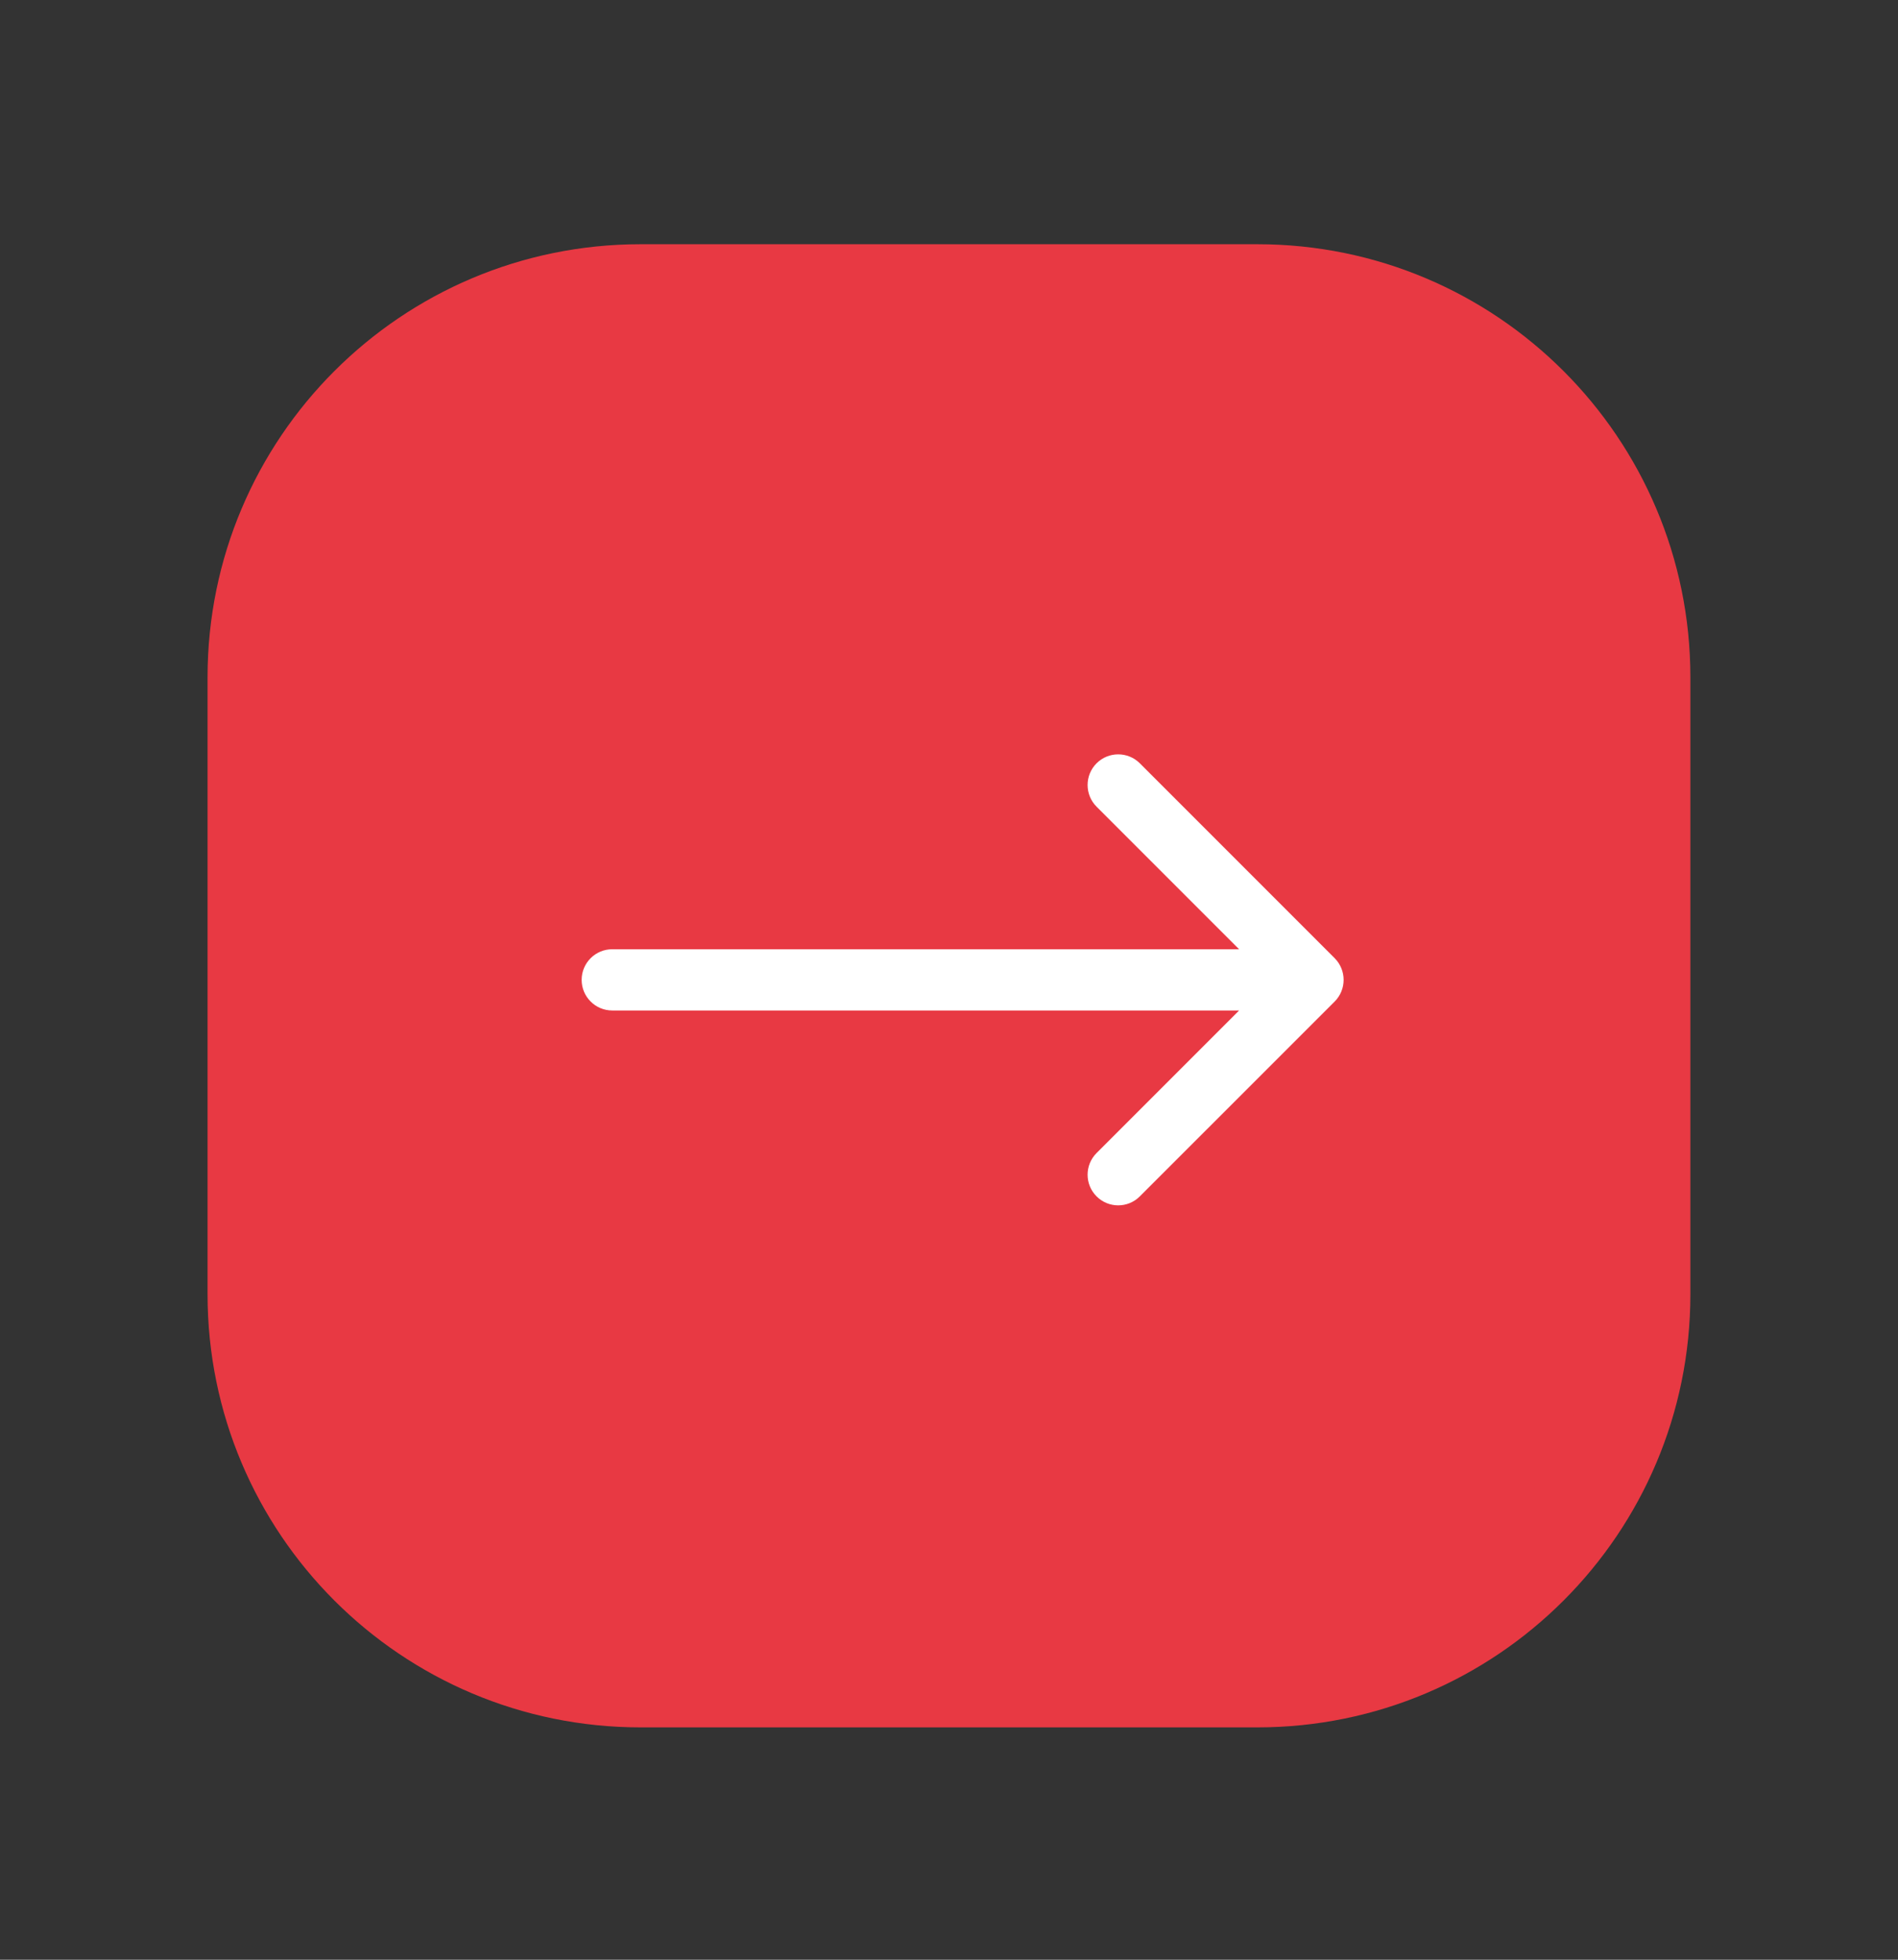
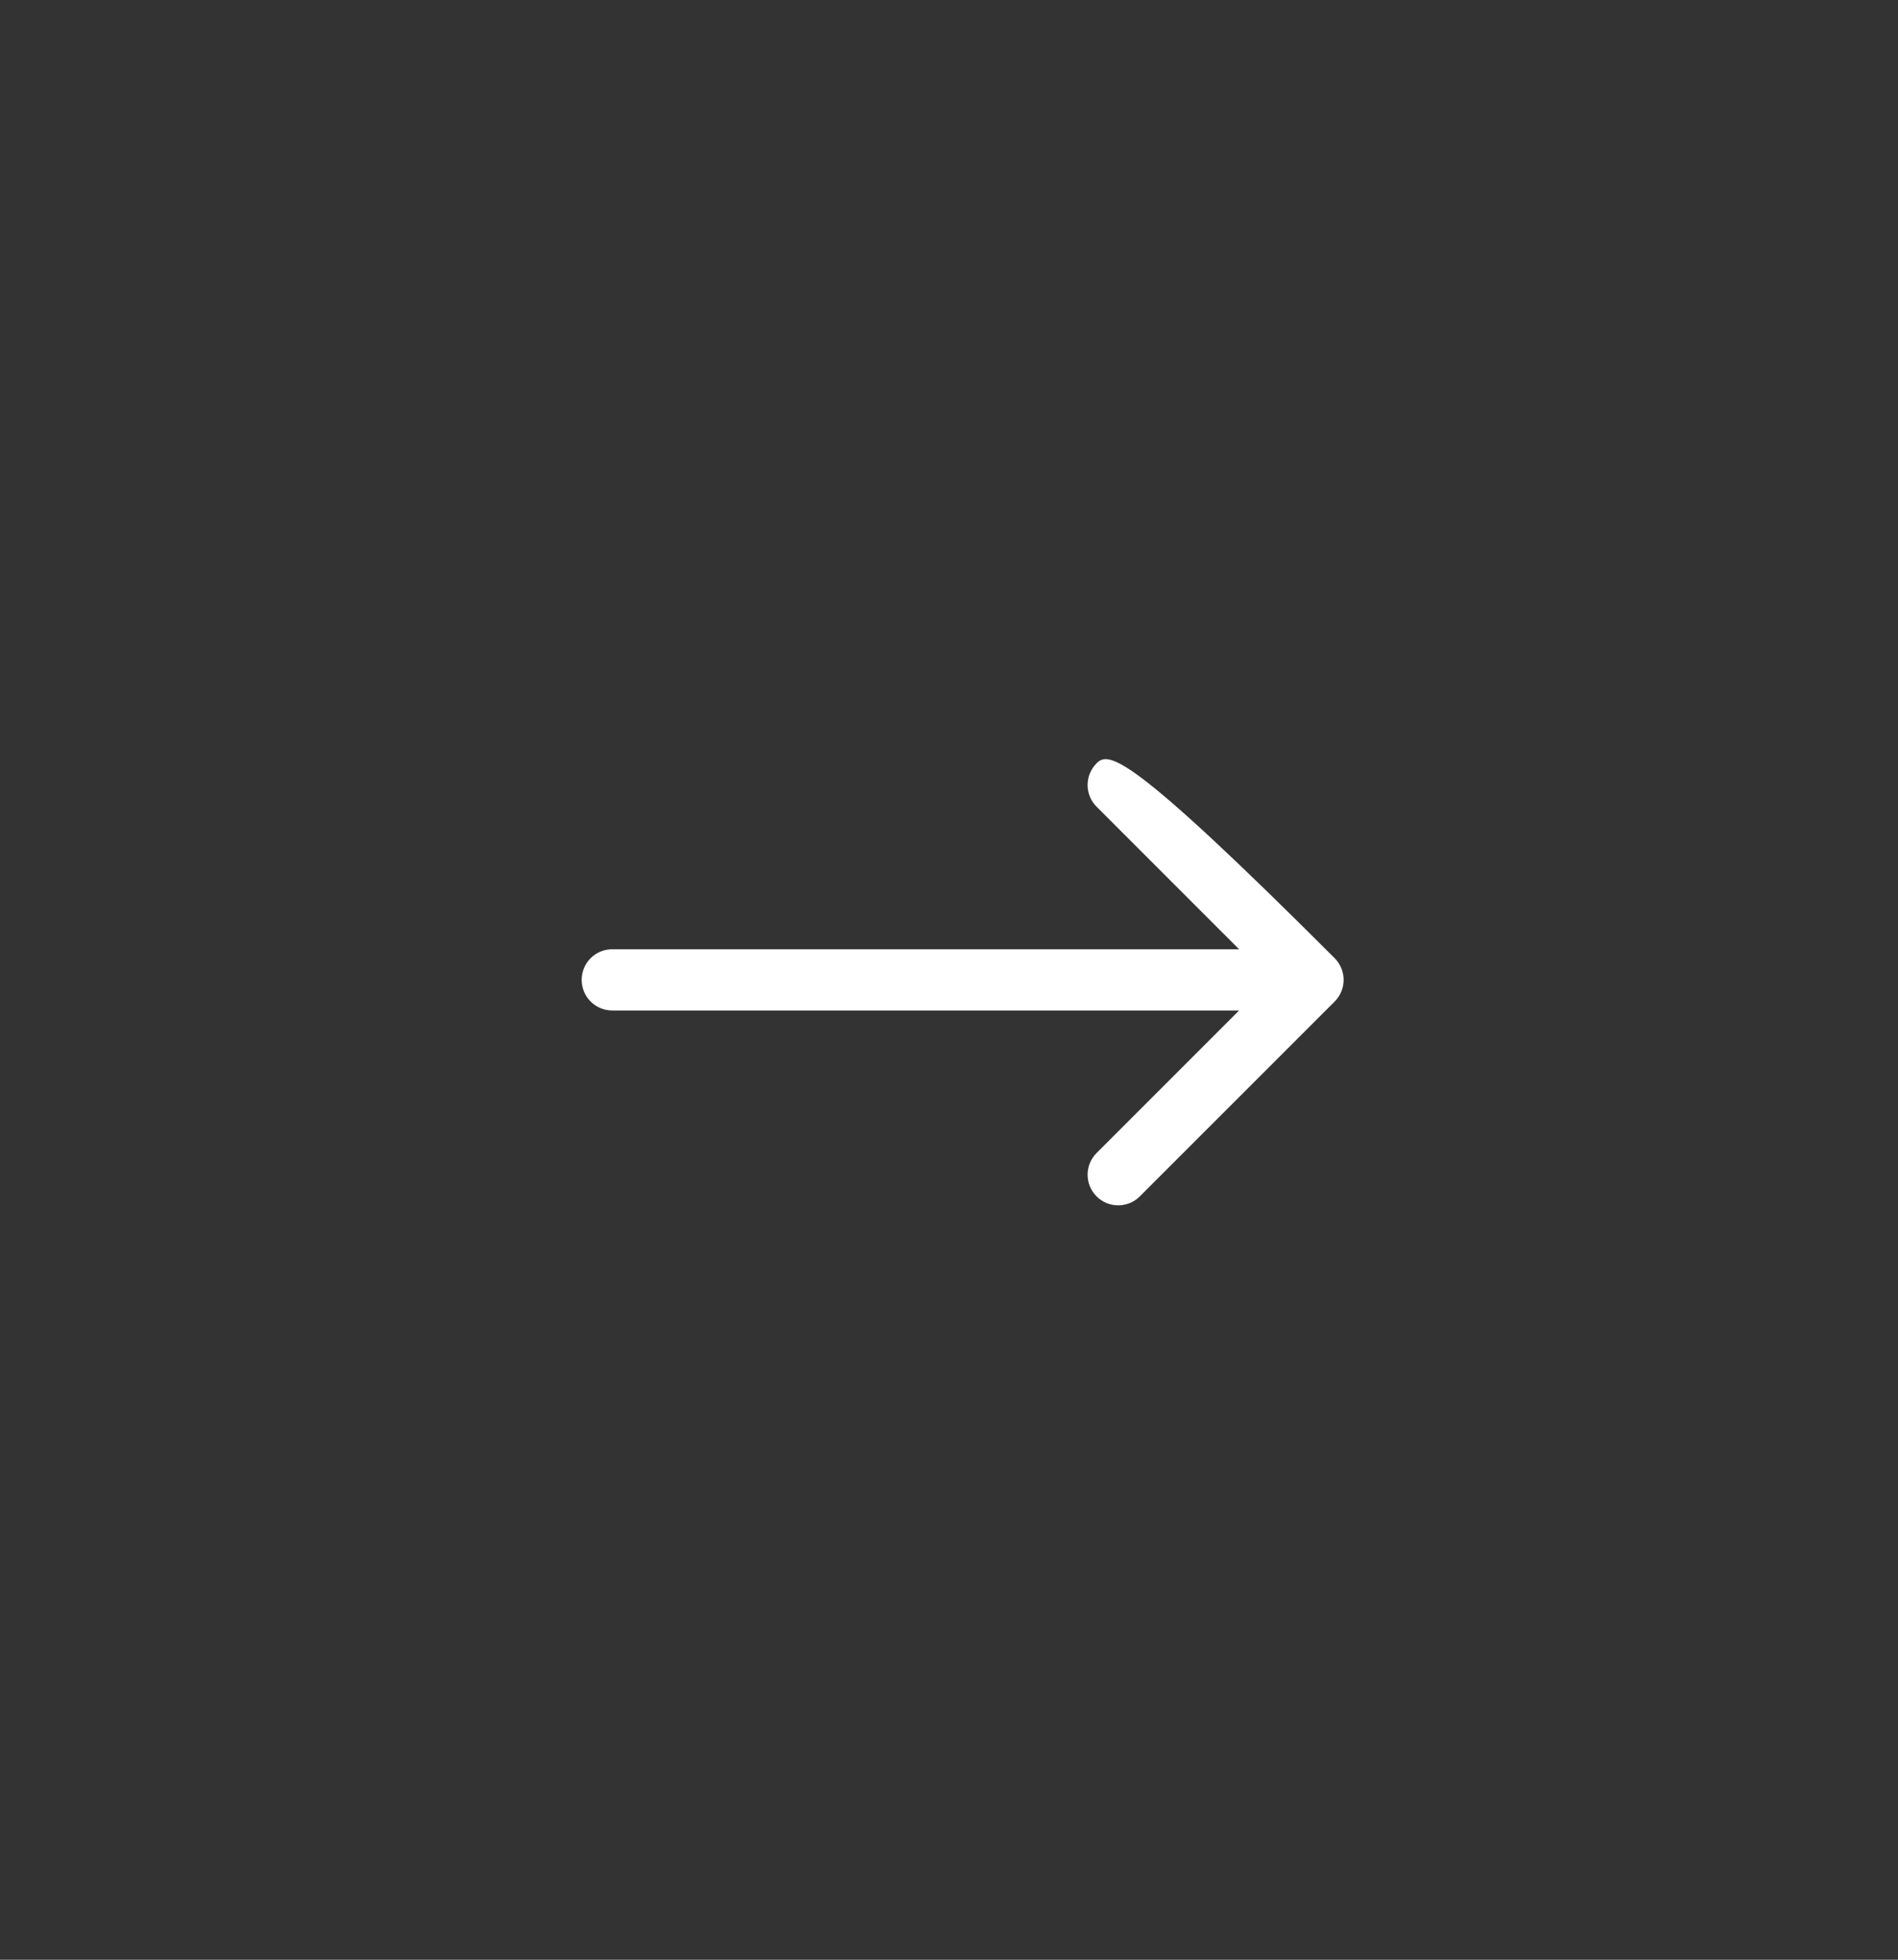
<svg xmlns="http://www.w3.org/2000/svg" width="31" height="32" viewBox="0 0 31 32" fill="none">
  <rect x="0" y="0" width="31" height="32" fill="#333333" stroke="none" />
-   <path fill-rule="evenodd" clip-rule="evenodd" d="M10.462 4.763H20.537C24.015 4.763 26.834 7.582 26.834 11.059V21.134C26.834 24.612 24.015 27.431 20.537 27.431H10.462C6.984 27.431 4.165 24.612 4.165 21.134V11.059C4.165 7.582 6.984 4.763 10.462 4.763Z" fill="#E83943" stroke="#E83943" stroke-width="1.55" stroke-linecap="round" stroke-linejoin="round" />
-   <path d="M21.799 16.354C21.994 16.158 21.994 15.842 21.799 15.646L18.617 12.464C18.422 12.269 18.105 12.269 17.91 12.464C17.715 12.66 17.715 12.976 17.91 13.172L20.738 16L17.91 18.828C17.715 19.024 17.715 19.34 17.91 19.535C18.105 19.731 18.422 19.731 18.617 19.535L21.799 16.354ZM10 15.5C9.724 15.5 9.5 15.724 9.5 16C9.5 16.276 9.724 16.5 10 16.5L10 15.5ZM21.445 15.5L10 15.5L10 16.5L21.445 16.5L21.445 15.5Z" fill="white" />
+   <path d="M21.799 16.354C21.994 16.158 21.994 15.842 21.799 15.646C18.422 12.269 18.105 12.269 17.91 12.464C17.715 12.66 17.715 12.976 17.91 13.172L20.738 16L17.91 18.828C17.715 19.024 17.715 19.34 17.91 19.535C18.105 19.731 18.422 19.731 18.617 19.535L21.799 16.354ZM10 15.5C9.724 15.5 9.5 15.724 9.5 16C9.5 16.276 9.724 16.5 10 16.5L10 15.5ZM21.445 15.5L10 15.5L10 16.5L21.445 16.5L21.445 15.5Z" fill="white" />
</svg>